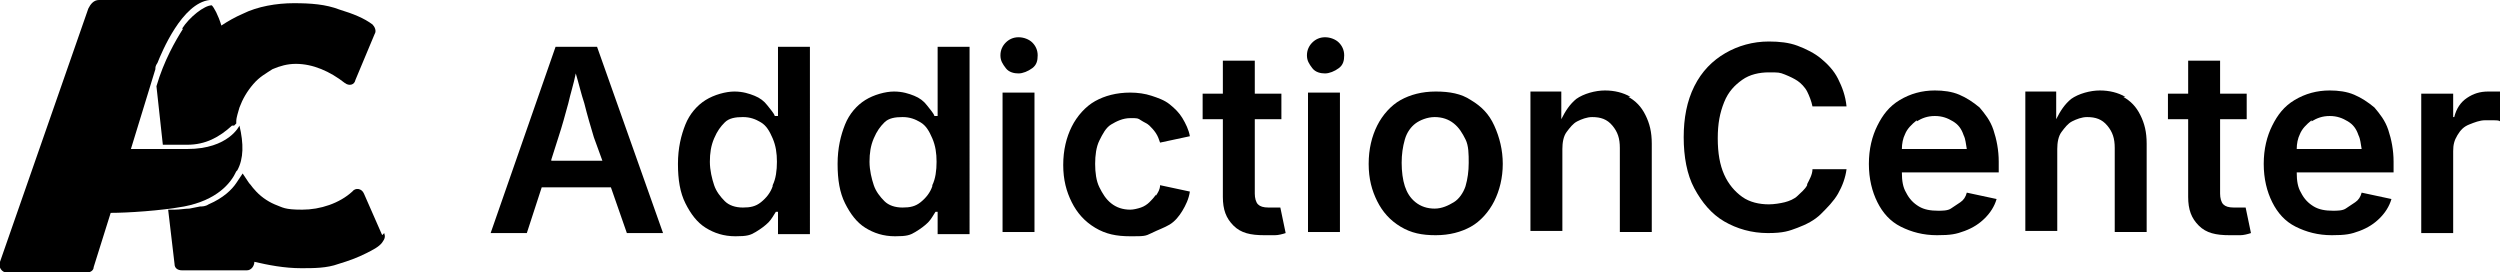
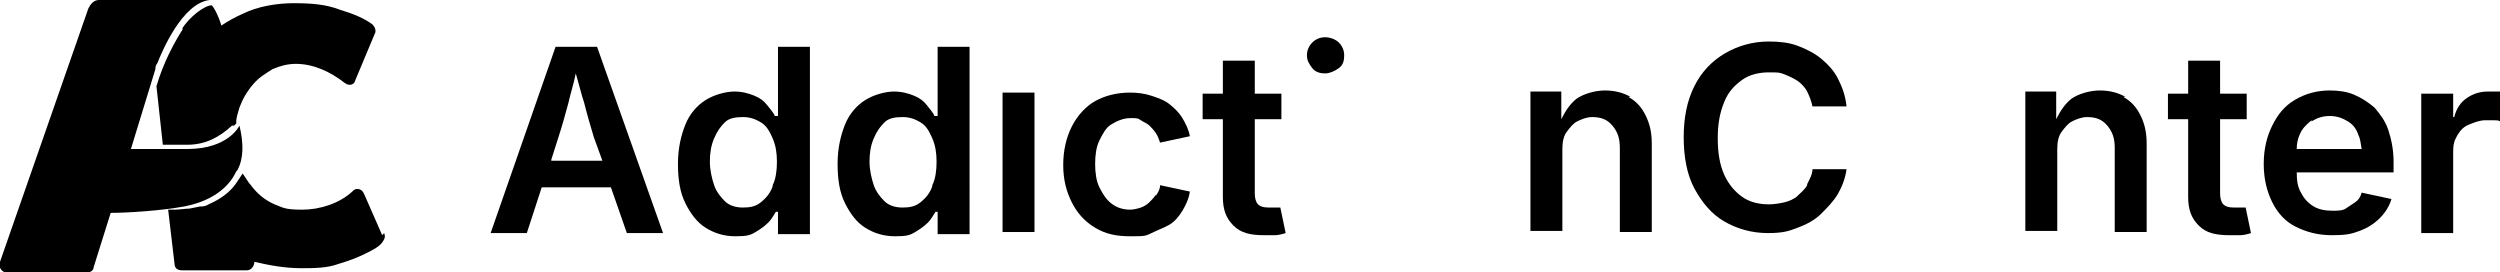
<svg xmlns="http://www.w3.org/2000/svg" id="Layer_1" version="1.1" viewBox="0 0 234.9 25.6">
  <path d="M17.2,2.7c-.7,1.1-1.8,3-2.5,5.4l.6,5.5c.2,0,.4,0,.6,0h0s.6,0,.6,0h1.1c1.7,0,3-.7,4.2-1.8h.2l.2-.2v-.2c0-.4.2-.9.3-1.3.3-.8.7-1.5,1.3-2.2s1.2-1,1.8-1.4c.7-.3,1.4-.5,2.2-.5,1.6,0,3.2.7,4.6,1.8.4.3.9.2,1-.3l1.8-4.3c.2-.3,0-.7-.2-.9-.8-.6-1.8-1-3.1-1.4-1.3-.5-2.7-.6-4.3-.6s-3.4.3-4.8,1c-.7.3-1.4.7-2,1.1-.3-1-.7-1.7-.9-1.9-.7,0-2.1,1.1-2.8,2.2Z" />
  <path d="M36,22.3l-1.8-4.1c-.2-.5-.8-.6-1.1-.2-1.2,1.1-3,1.7-4.7,1.7s-1.8-.2-2.6-.5c-.7-.3-1.4-.8-1.9-1.4-.2-.2-.3-.4-.5-.6l-.6-.9-.6.9c-.4.6-1.2,1.4-2.6,2-.3.2-.6.2-.8.2l-1,.2c-.4,0-.9.1-1.4.1-.2,0-.4,0-.6,0l.6,5.1c0,.4.3.6.7.6h6.1c.4,0,.7-.4.7-.8h0c1.3.3,2.8.6,4.4.6,1.2,0,2.4,0,3.5-.4,1-.3,1.8-.6,2.6-1,.6-.3,1.2-.6,1.5-1s.3-.6.2-.9l-.2.2Z" />
  <path d="M22.3,16c.6-1.1.6-2.5.2-4.2,0,0-1,2.2-4.9,2.2h-5.3l2.3-7.5c0-.2,0-.3.2-.6C15.2,4.9,17.1.3,19.7,0h-10.4c-.5,0-.8.4-1,.8L0,24.6c-.2.5.2,1,.6,1h7.6c.3,0,.6-.2.6-.5l1.6-5.1c1.6,0,4.7-.2,6.9-.6,3.1-.6,4.4-2.2,4.9-3.3Z" />
  <path d="M52.2,4.4l-6.1,17.5h3.4l1.4-4.3h6.5l1.5,4.3h3.4l-6.2-17.5h-4ZM51.8,15l.7-2.2c.3-.9.6-2,.9-3.1.2-.9.5-1.8.7-2.8.3,1,.5,1.9.8,2.8.3,1.2.6,2.2.9,3.2l.8,2.2h-4.8Z" />
  <path d="M72.9,10.9h-.1c-.1-.3-.4-.6-.7-1s-.7-.7-1.2-.9-1.1-.4-1.9-.4-1.9.3-2.7.8-1.5,1.3-1.9,2.3-.7,2.2-.7,3.7.2,2.7.7,3.7,1.1,1.8,1.9,2.3,1.7.8,2.8.8,1.4-.1,1.9-.4.9-.6,1.2-.9.5-.7.7-1h.2v2.1h3V4.4h-3v6.5ZM72.6,17.5c-.2.6-.6,1.1-1.1,1.5s-1,.5-1.7.5-1.3-.2-1.7-.6-.8-.9-1-1.5-.4-1.4-.4-2.2.1-1.5.4-2.2.6-1.1,1-1.5,1-.5,1.7-.5,1.2.2,1.7.5.8.8,1.1,1.5.4,1.4.4,2.2-.1,1.6-.4,2.2Z" />
  <path d="M87.9,10.9h-.1c-.1-.3-.4-.6-.7-1s-.7-.7-1.2-.9-1.1-.4-1.9-.4-1.9.3-2.7.8-1.5,1.3-1.9,2.3-.7,2.2-.7,3.7.2,2.7.7,3.7,1.1,1.8,1.9,2.3,1.7.8,2.8.8,1.4-.1,1.9-.4.9-.6,1.2-.9.5-.7.7-1h.2v2.1h3V4.4h-3v6.5ZM87.6,17.5c-.2.6-.6,1.1-1.1,1.5s-1,.5-1.7.5-1.3-.2-1.7-.6-.8-.9-1-1.5-.4-1.4-.4-2.2.1-1.5.4-2.2.6-1.1,1-1.5,1-.5,1.7-.5,1.2.2,1.7.5.8.8,1.1,1.5.4,1.4.4,2.2-.1,1.6-.4,2.2Z" />
  <rect x="94.2" y="8.7" width="3" height="13.1" />
-   <path d="M95.7,3.5c-.5,0-.9.2-1.2.5s-.5.7-.5,1.2.2.8.5,1.2.8.5,1.2.5.9-.2,1.3-.5.5-.7.5-1.2-.2-.9-.5-1.2-.8-.5-1.3-.5Z" />
  <path d="M108.6,18.3c-.2.3-.4.5-.6.7s-.5.4-.8.5-.7.2-1,.2c-.7,0-1.3-.2-1.8-.6s-.8-.9-1.1-1.5-.4-1.4-.4-2.2.1-1.6.4-2.2.6-1.2,1.1-1.5,1.1-.6,1.8-.6.7,0,1,.2.6.3.8.5.4.4.6.7.3.6.4.9l2.8-.6c-.1-.6-.4-1.2-.7-1.7s-.7-.9-1.2-1.3-1.1-.6-1.7-.8-1.3-.3-2-.3c-1.3,0-2.4.3-3.3.8s-1.7,1.4-2.2,2.4-.8,2.2-.8,3.6.3,2.5.8,3.5,1.2,1.8,2.2,2.4,2,.8,3.3.8,1.4,0,2-.3,1.2-.5,1.7-.8.9-.8,1.2-1.3.6-1.1.7-1.8l-2.8-.6c0,.4-.2.7-.4,1Z" />
  <path d="M119.8,19.5c-.2,0-.4,0-.6,0-.5,0-.8-.1-1-.3s-.3-.6-.3-1v-7h2.5v-2.4h-2.5v-3.1h-3v3.1h-1.9v2.4h1.9v7.3c0,1.2.3,2,1,2.7s1.6.9,2.9.9.7,0,1,0,.7-.1,1-.2l-.5-2.4c-.1,0-.3,0-.6,0Z" />
-   <rect x="122.9" y="8.7" width="3" height="13.1" />
  <path d="M124.5,3.5c-.5,0-.9.2-1.2.5s-.5.7-.5,1.2.2.8.5,1.2.8.5,1.2.5.9-.2,1.3-.5.5-.7.5-1.2-.2-.9-.5-1.2-.8-.5-1.3-.5Z" />
-   <path d="M138.2,9.4c-.9-.6-2-.8-3.3-.8s-2.4.3-3.3.8-1.7,1.4-2.2,2.4-.8,2.2-.8,3.6.3,2.5.8,3.5,1.2,1.8,2.2,2.4,2,.8,3.3.8,2.4-.3,3.3-.8,1.7-1.4,2.2-2.4.8-2.2.8-3.5-.3-2.5-.8-3.6-1.2-1.8-2.2-2.4ZM137.7,17.5c-.2.6-.6,1.2-1.1,1.5s-1.1.6-1.8.6-1.3-.2-1.8-.6-.8-.9-1-1.5-.3-1.4-.3-2.2.1-1.5.3-2.2.6-1.2,1-1.5,1.1-.6,1.8-.6,1.3.2,1.8.6.8.9,1.1,1.5.3,1.4.3,2.2-.1,1.5-.3,2.2Z" />
  <path d="M153.2,9.1c-.7-.4-1.5-.6-2.4-.6s-2,.3-2.7.8c-.6.5-1,1.1-1.4,1.9v-2.6h-2.9v13.1h3v-7.7c0-.6.1-1.2.4-1.6s.6-.8,1-1,.9-.4,1.4-.4c.8,0,1.4.2,1.9.8s.7,1.2.7,2.1v7.9h3v-8.3c0-1.1-.2-1.9-.6-2.7s-.9-1.3-1.6-1.7Z" />
  <path d="M169.8,17.4c-.2.4-.6.7-.9,1s-.8.5-1.2.6-1,.2-1.5.2c-.9,0-1.8-.2-2.5-.7s-1.3-1.2-1.7-2.1-.6-2-.6-3.4.2-2.4.6-3.4,1-1.6,1.7-2.1,1.6-.7,2.5-.7,1,0,1.5.2.9.4,1.2.6.7.6.9,1,.4.9.5,1.4h3.2c-.1-1-.4-1.8-.8-2.6s-1-1.4-1.6-1.9-1.4-.9-2.2-1.2-1.7-.4-2.7-.4c-1.5,0-2.9.4-4.1,1.1s-2.2,1.7-2.9,3.1-1,3-1,4.8.3,3.5,1,4.8,1.6,2.4,2.8,3.1,2.6,1.1,4.1,1.1,2-.2,2.8-.5,1.6-.7,2.2-1.3,1.2-1.2,1.6-1.9.7-1.5.8-2.3h-3.2c0,.5-.3,1-.5,1.4Z" />
-   <path d="M186,10.1c-.6-.5-1.2-.9-1.9-1.2s-1.5-.4-2.3-.4c-1.2,0-2.3.3-3.3.9s-1.6,1.4-2.1,2.4-.8,2.2-.8,3.6.3,2.6.8,3.6,1.2,1.8,2.2,2.3,2.1.8,3.4.8,1.8-.1,2.6-.4,1.4-.7,1.9-1.2.9-1.1,1.1-1.8l-2.8-.6c-.1.4-.3.7-.6.9s-.6.4-.9.6-.8.2-1.2.2c-.7,0-1.3-.1-1.8-.4s-.9-.7-1.2-1.3c-.3-.5-.4-1.1-.4-1.9h9.1v-1c0-1.1-.2-2.1-.5-3s-.8-1.5-1.3-2.1ZM180.1,11.4c.5-.3,1-.5,1.7-.5s1.2.2,1.7.5.8.7,1,1.3c.2.4.2.8.3,1.3h-6.1c0-.5.1-1,.3-1.4.2-.5.6-.9,1.1-1.3Z" />
  <path d="M199.7,9.1c-.7-.4-1.5-.6-2.4-.6s-2,.3-2.7.8c-.6.5-1,1.1-1.4,1.9v-2.6h-2.9v13.1h3v-7.7c0-.6.1-1.2.4-1.6s.6-.8,1-1,.9-.4,1.4-.4c.8,0,1.4.2,1.9.8s.7,1.2.7,2.1v7.9h3v-8.3c0-1.1-.2-1.9-.6-2.7s-.9-1.3-1.6-1.7Z" />
  <path d="M210.5,19.5c-.2,0-.4,0-.6,0-.5,0-.8-.1-1-.3s-.3-.6-.3-1v-7h2.5v-2.4h-2.5v-3.1h-3v3.1h-1.9v2.4h1.9v7.3c0,1.2.3,2,1,2.7s1.6.9,2.9.9.7,0,1,0,.7-.1,1-.2l-.5-2.4c-.1,0-.3,0-.6,0Z" />
  <path d="M223.1,10.1c-.6-.5-1.2-.9-1.9-1.2s-1.5-.4-2.3-.4c-1.2,0-2.3.3-3.3.9s-1.6,1.4-2.1,2.4-.8,2.2-.8,3.6.3,2.6.8,3.6,1.2,1.8,2.2,2.3,2.1.8,3.4.8,1.8-.1,2.6-.4,1.4-.7,1.9-1.2.9-1.1,1.1-1.8l-2.8-.6c-.1.4-.3.7-.6.9s-.6.4-.9.6-.8.2-1.2.2c-.7,0-1.3-.1-1.8-.4s-.9-.7-1.2-1.3c-.3-.5-.4-1.1-.4-1.9h9.1v-1c0-1.1-.2-2.1-.5-3s-.8-1.5-1.3-2.1ZM217.2,11.4c.5-.3,1-.5,1.7-.5s1.2.2,1.7.5.8.7,1,1.3c.2.4.2.8.3,1.3h-6.1c0-.5.1-1,.3-1.4.2-.5.6-.9,1.1-1.3Z" />
  <path d="M234.4,8.6c-.2,0-.4,0-.6,0-.8,0-1.4.2-2,.6s-1,1-1.2,1.8h-.1v-2.2h-3v13.1h3v-7.7c0-.6.1-1,.4-1.5s.6-.8,1.1-1,1-.4,1.5-.4.6,0,.8,0,.5,0,.6.1v-2.8c-.1,0-.3,0-.5,0Z" />
</svg>